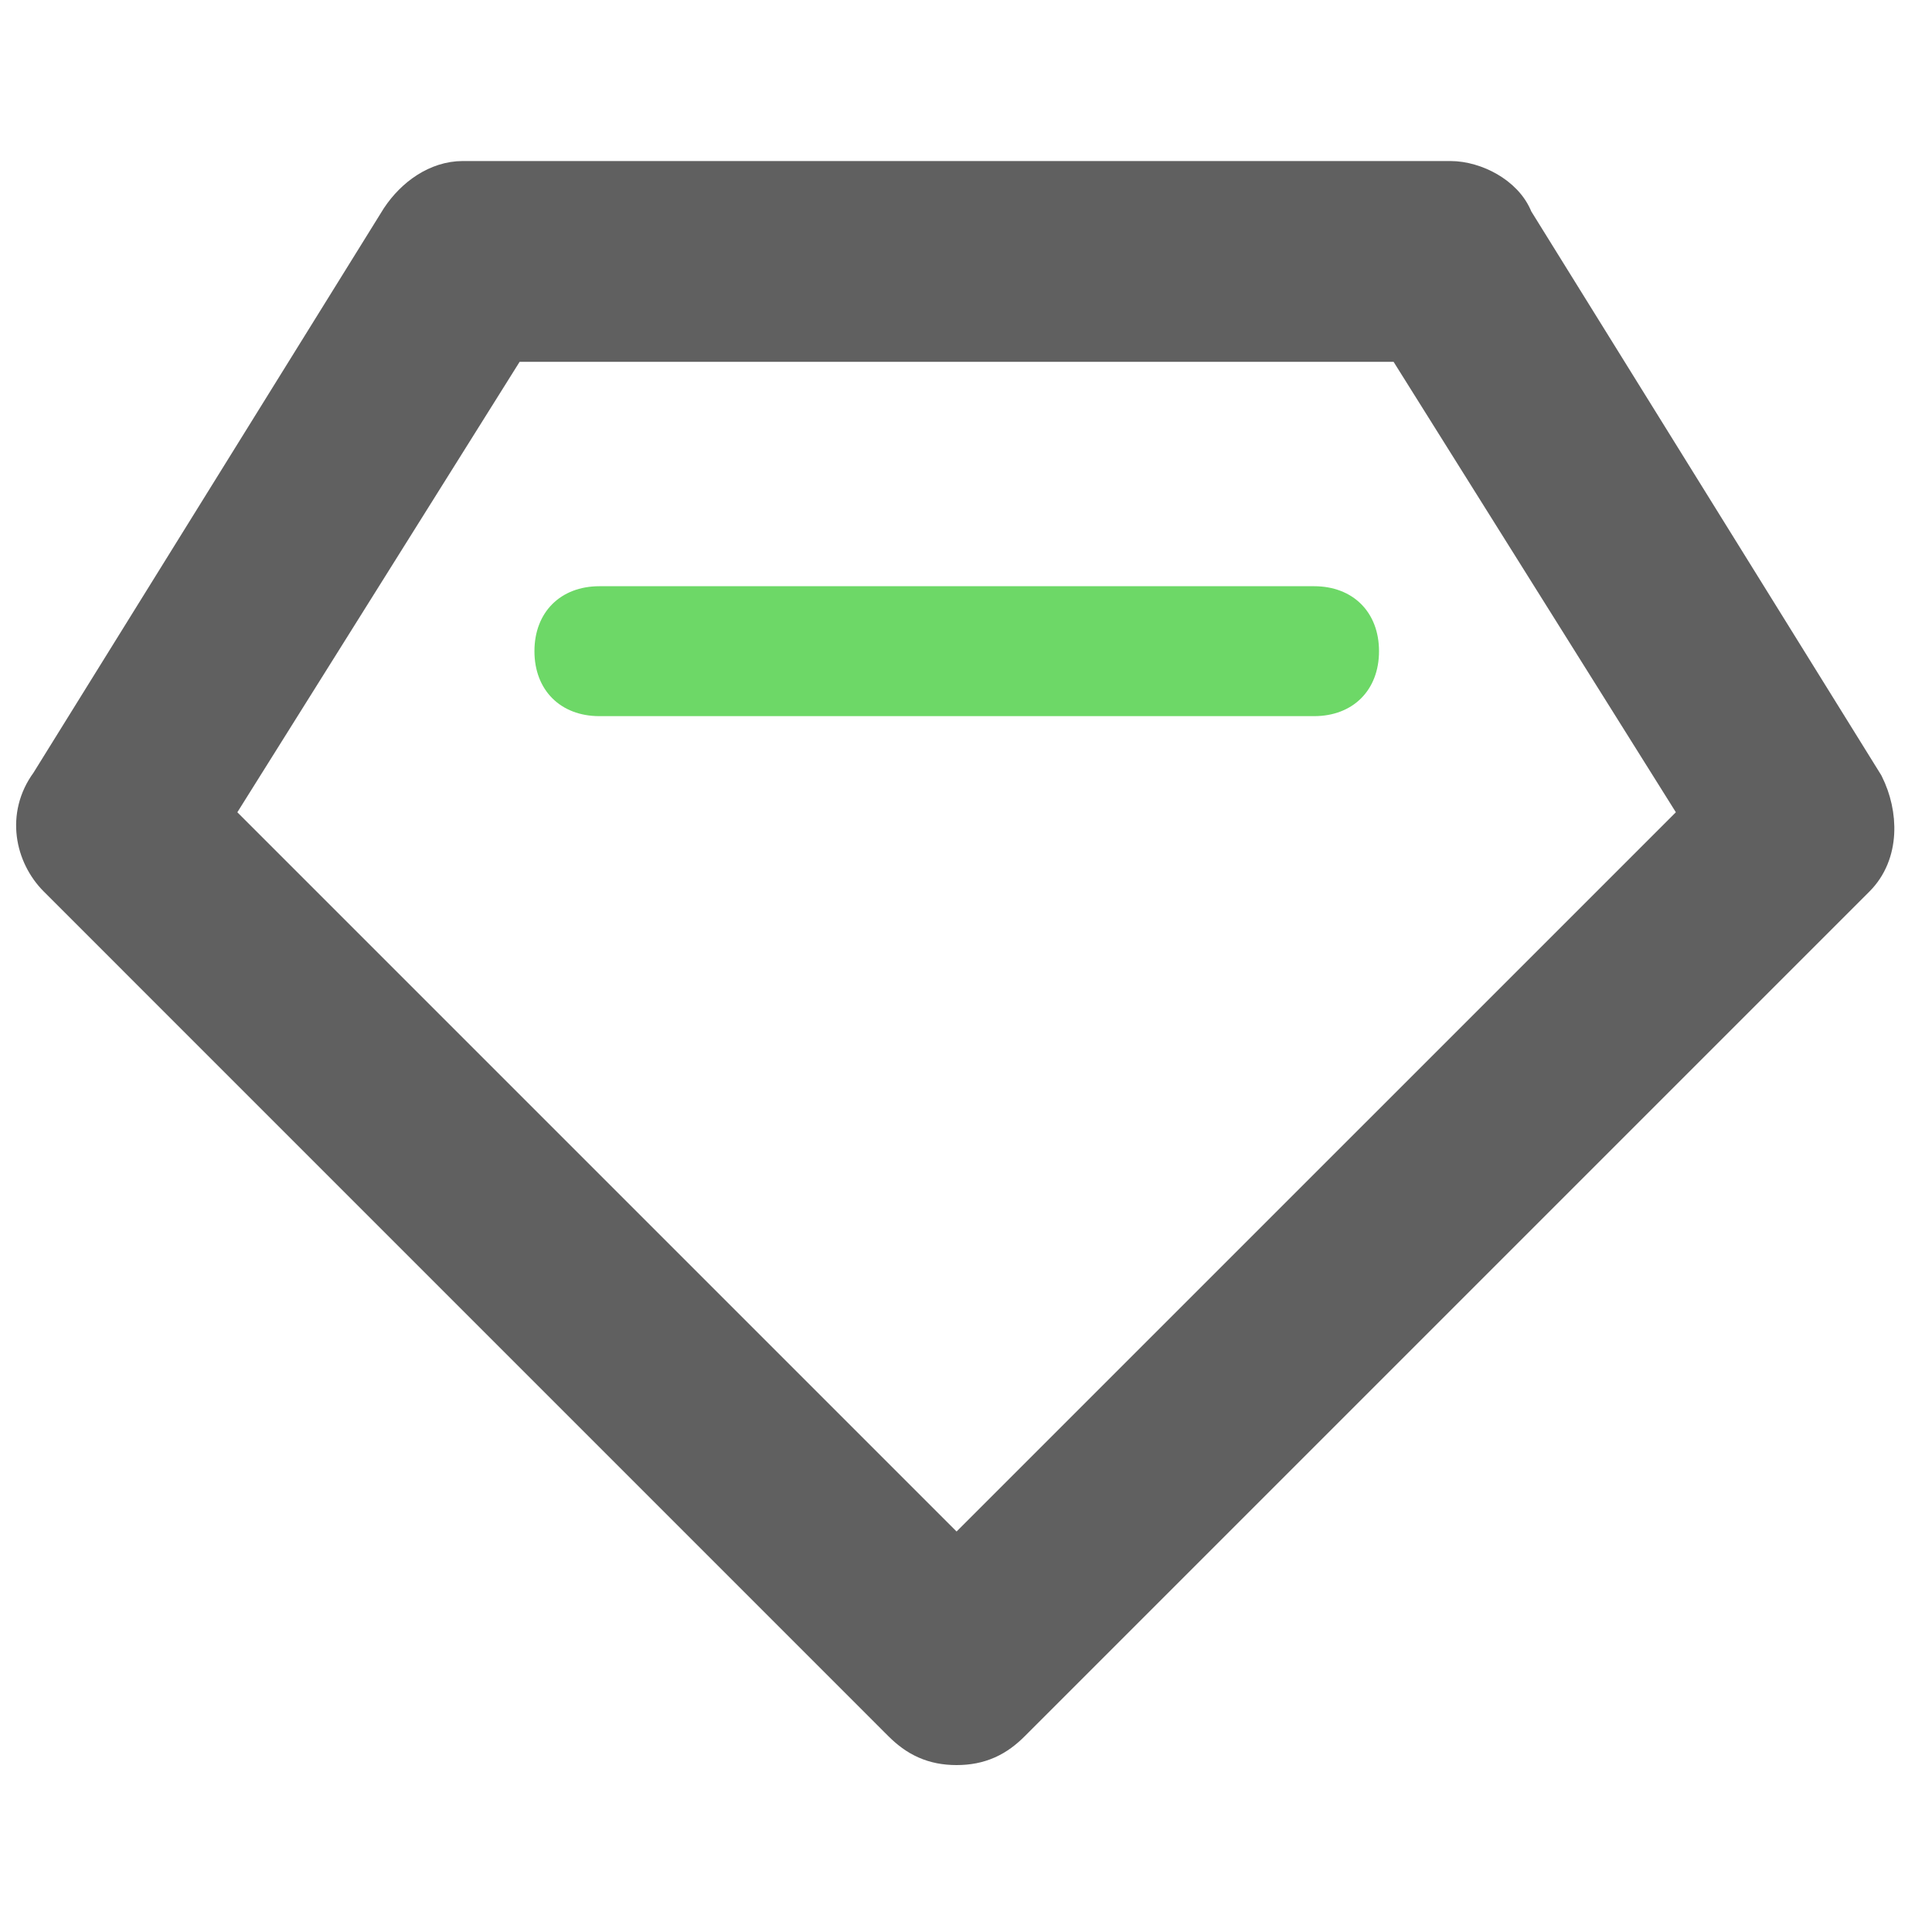
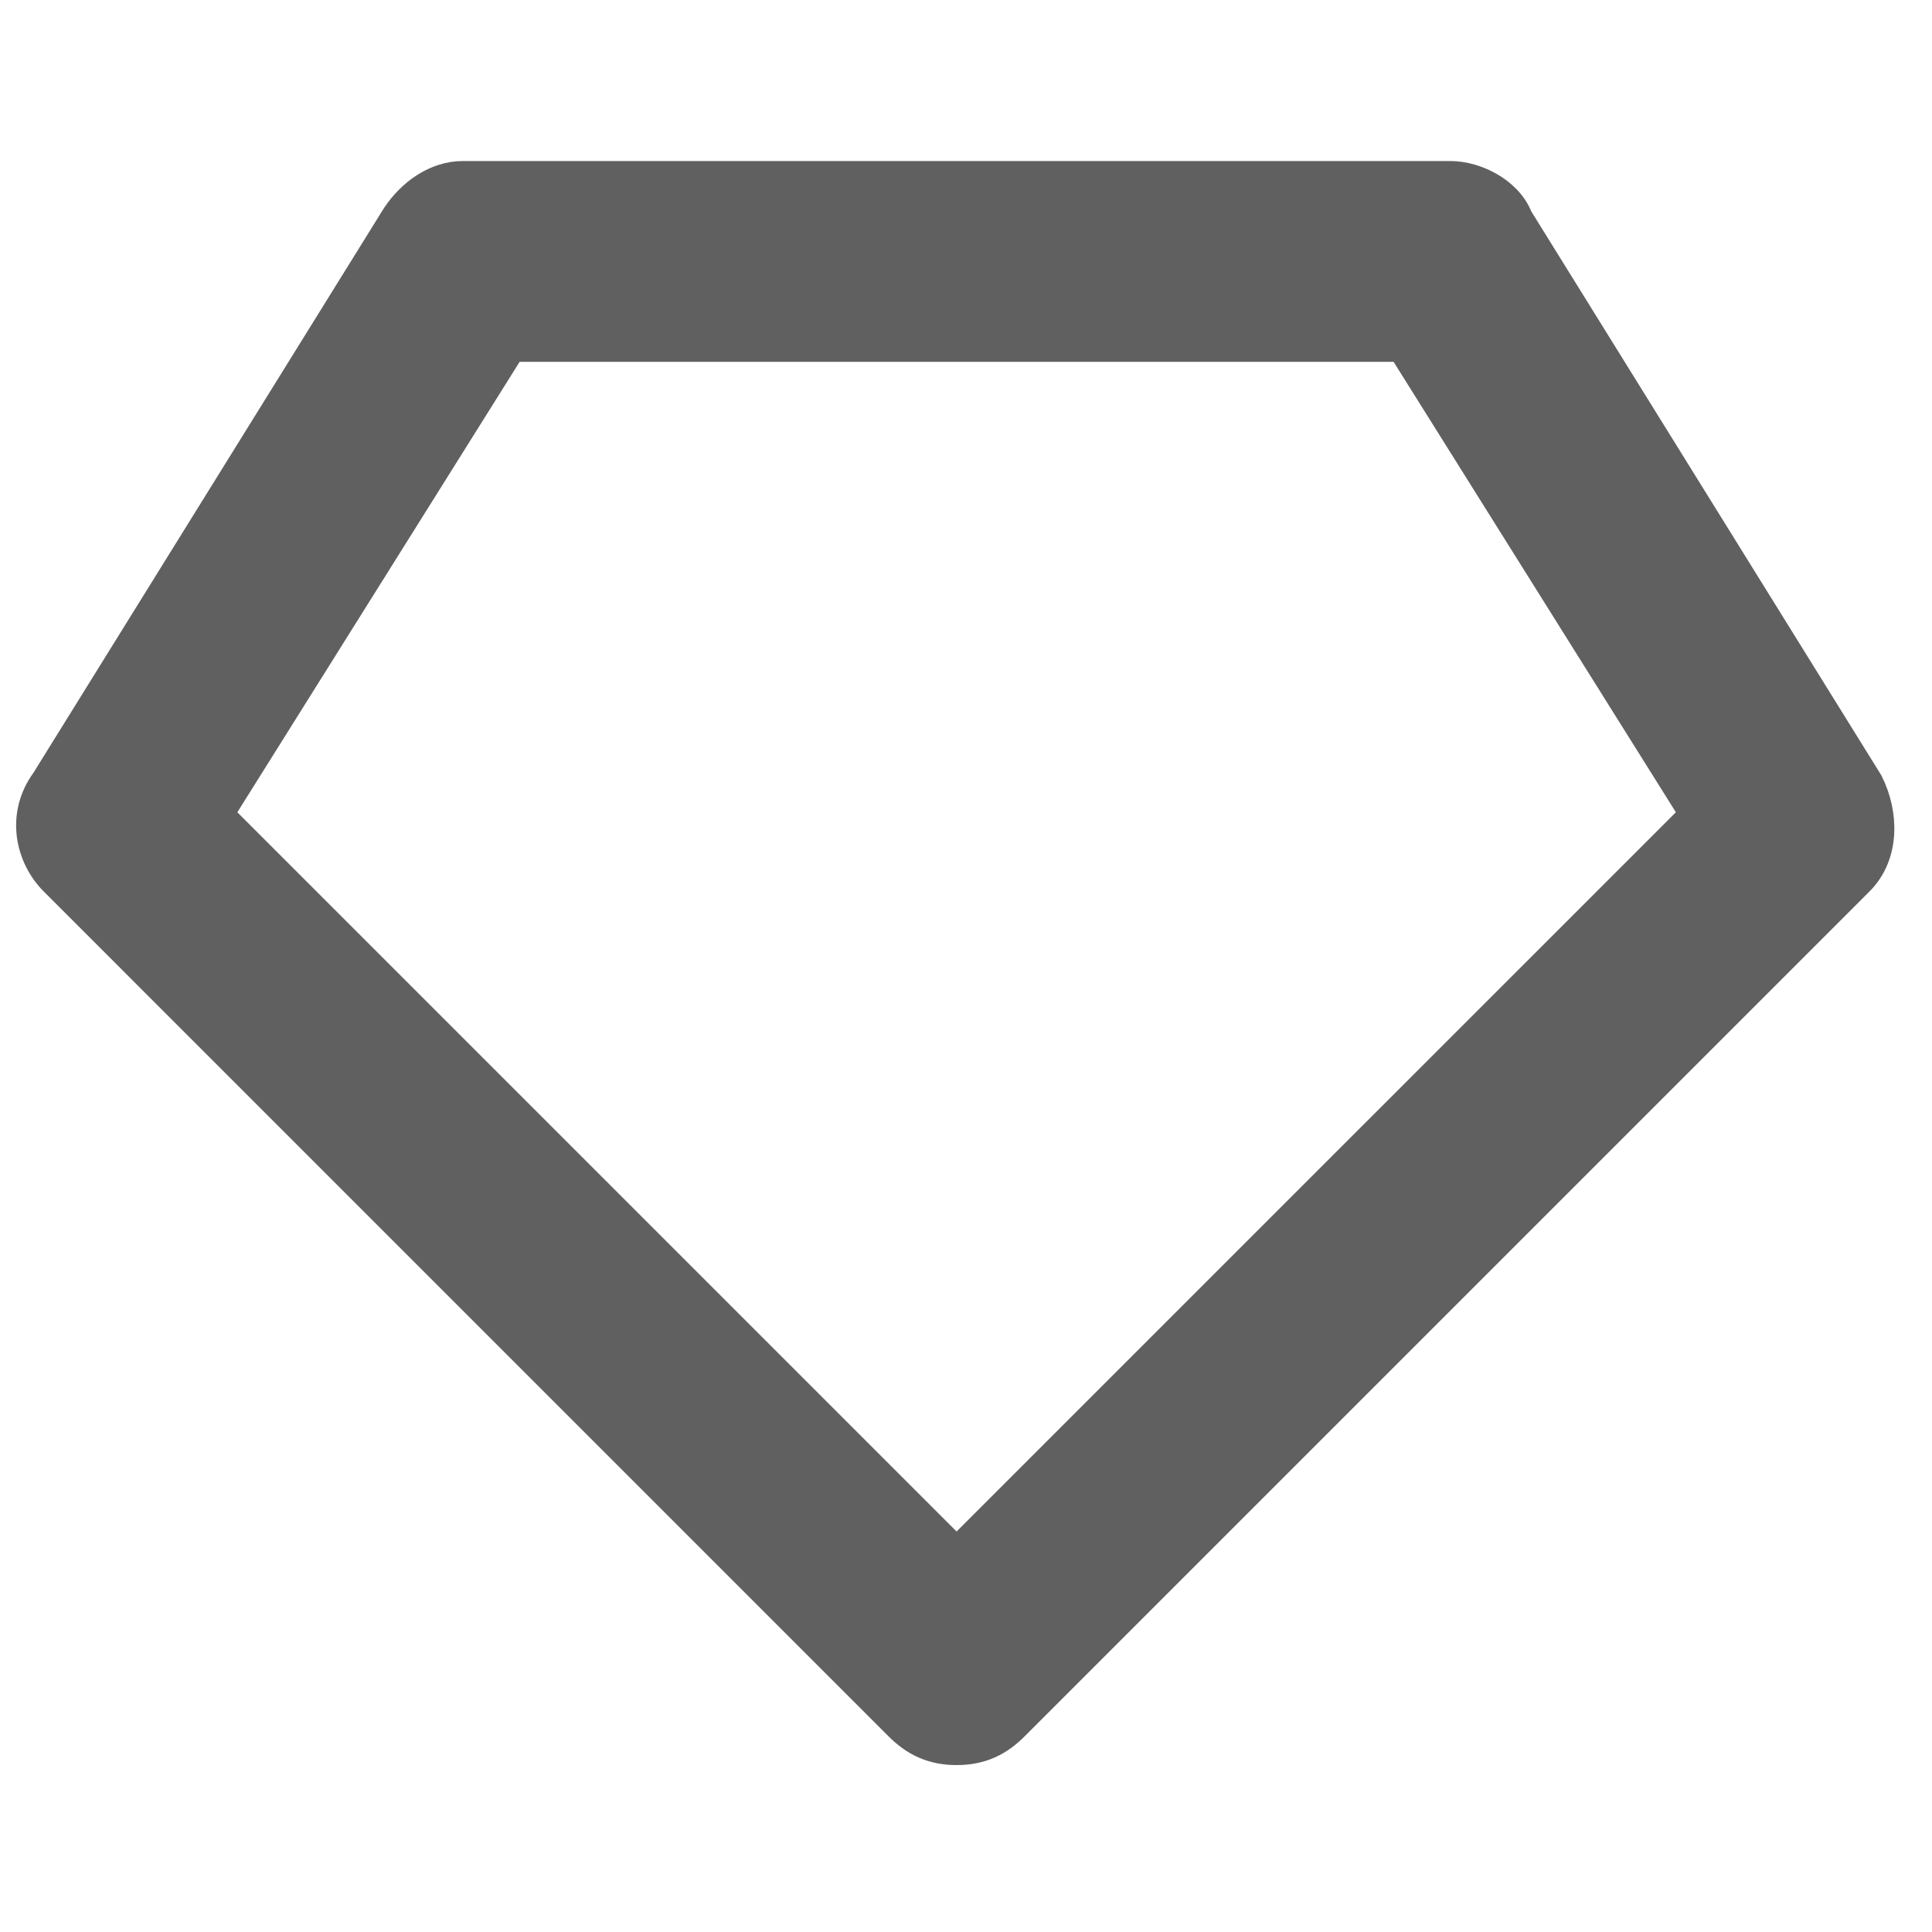
<svg xmlns="http://www.w3.org/2000/svg" width="40" height="40" viewBox="0 0 40 40" fill="none">
  <path d="M8.23 4.488L8.23 4.488L8.224 4.497L0.968 16.187C0.461 16.877 0.645 17.726 1.143 18.224L18.628 35.71C18.783 35.864 18.95 35.993 19.149 36.081C19.349 36.17 19.565 36.211 19.805 36.211C20.046 36.211 20.261 36.17 20.462 36.081C20.661 35.993 20.828 35.864 20.982 35.71L38.468 18.224C39.01 17.683 38.971 16.838 38.665 16.226L38.658 16.212L38.65 16.199L31.405 4.527C31.297 4.243 31.067 4.033 30.834 3.897C30.589 3.754 30.296 3.667 30.028 3.667H9.583C9.033 3.667 8.538 4.025 8.23 4.488ZM35.12 16.865L19.805 32.179L4.491 16.865L10.574 7.158H29.037L35.12 16.865Z" fill="#606060" stroke="#606060" stroke-width="0.666" />
-   <path d="M27.206 14.827H12.411C11.604 14.827 11.065 14.289 11.065 13.482C11.065 12.675 11.604 12.137 12.411 12.137H27.206C28.013 12.137 28.551 12.675 28.551 13.482C28.551 14.289 28.013 14.827 27.206 14.827Z" fill="#6DD867" />
</svg>